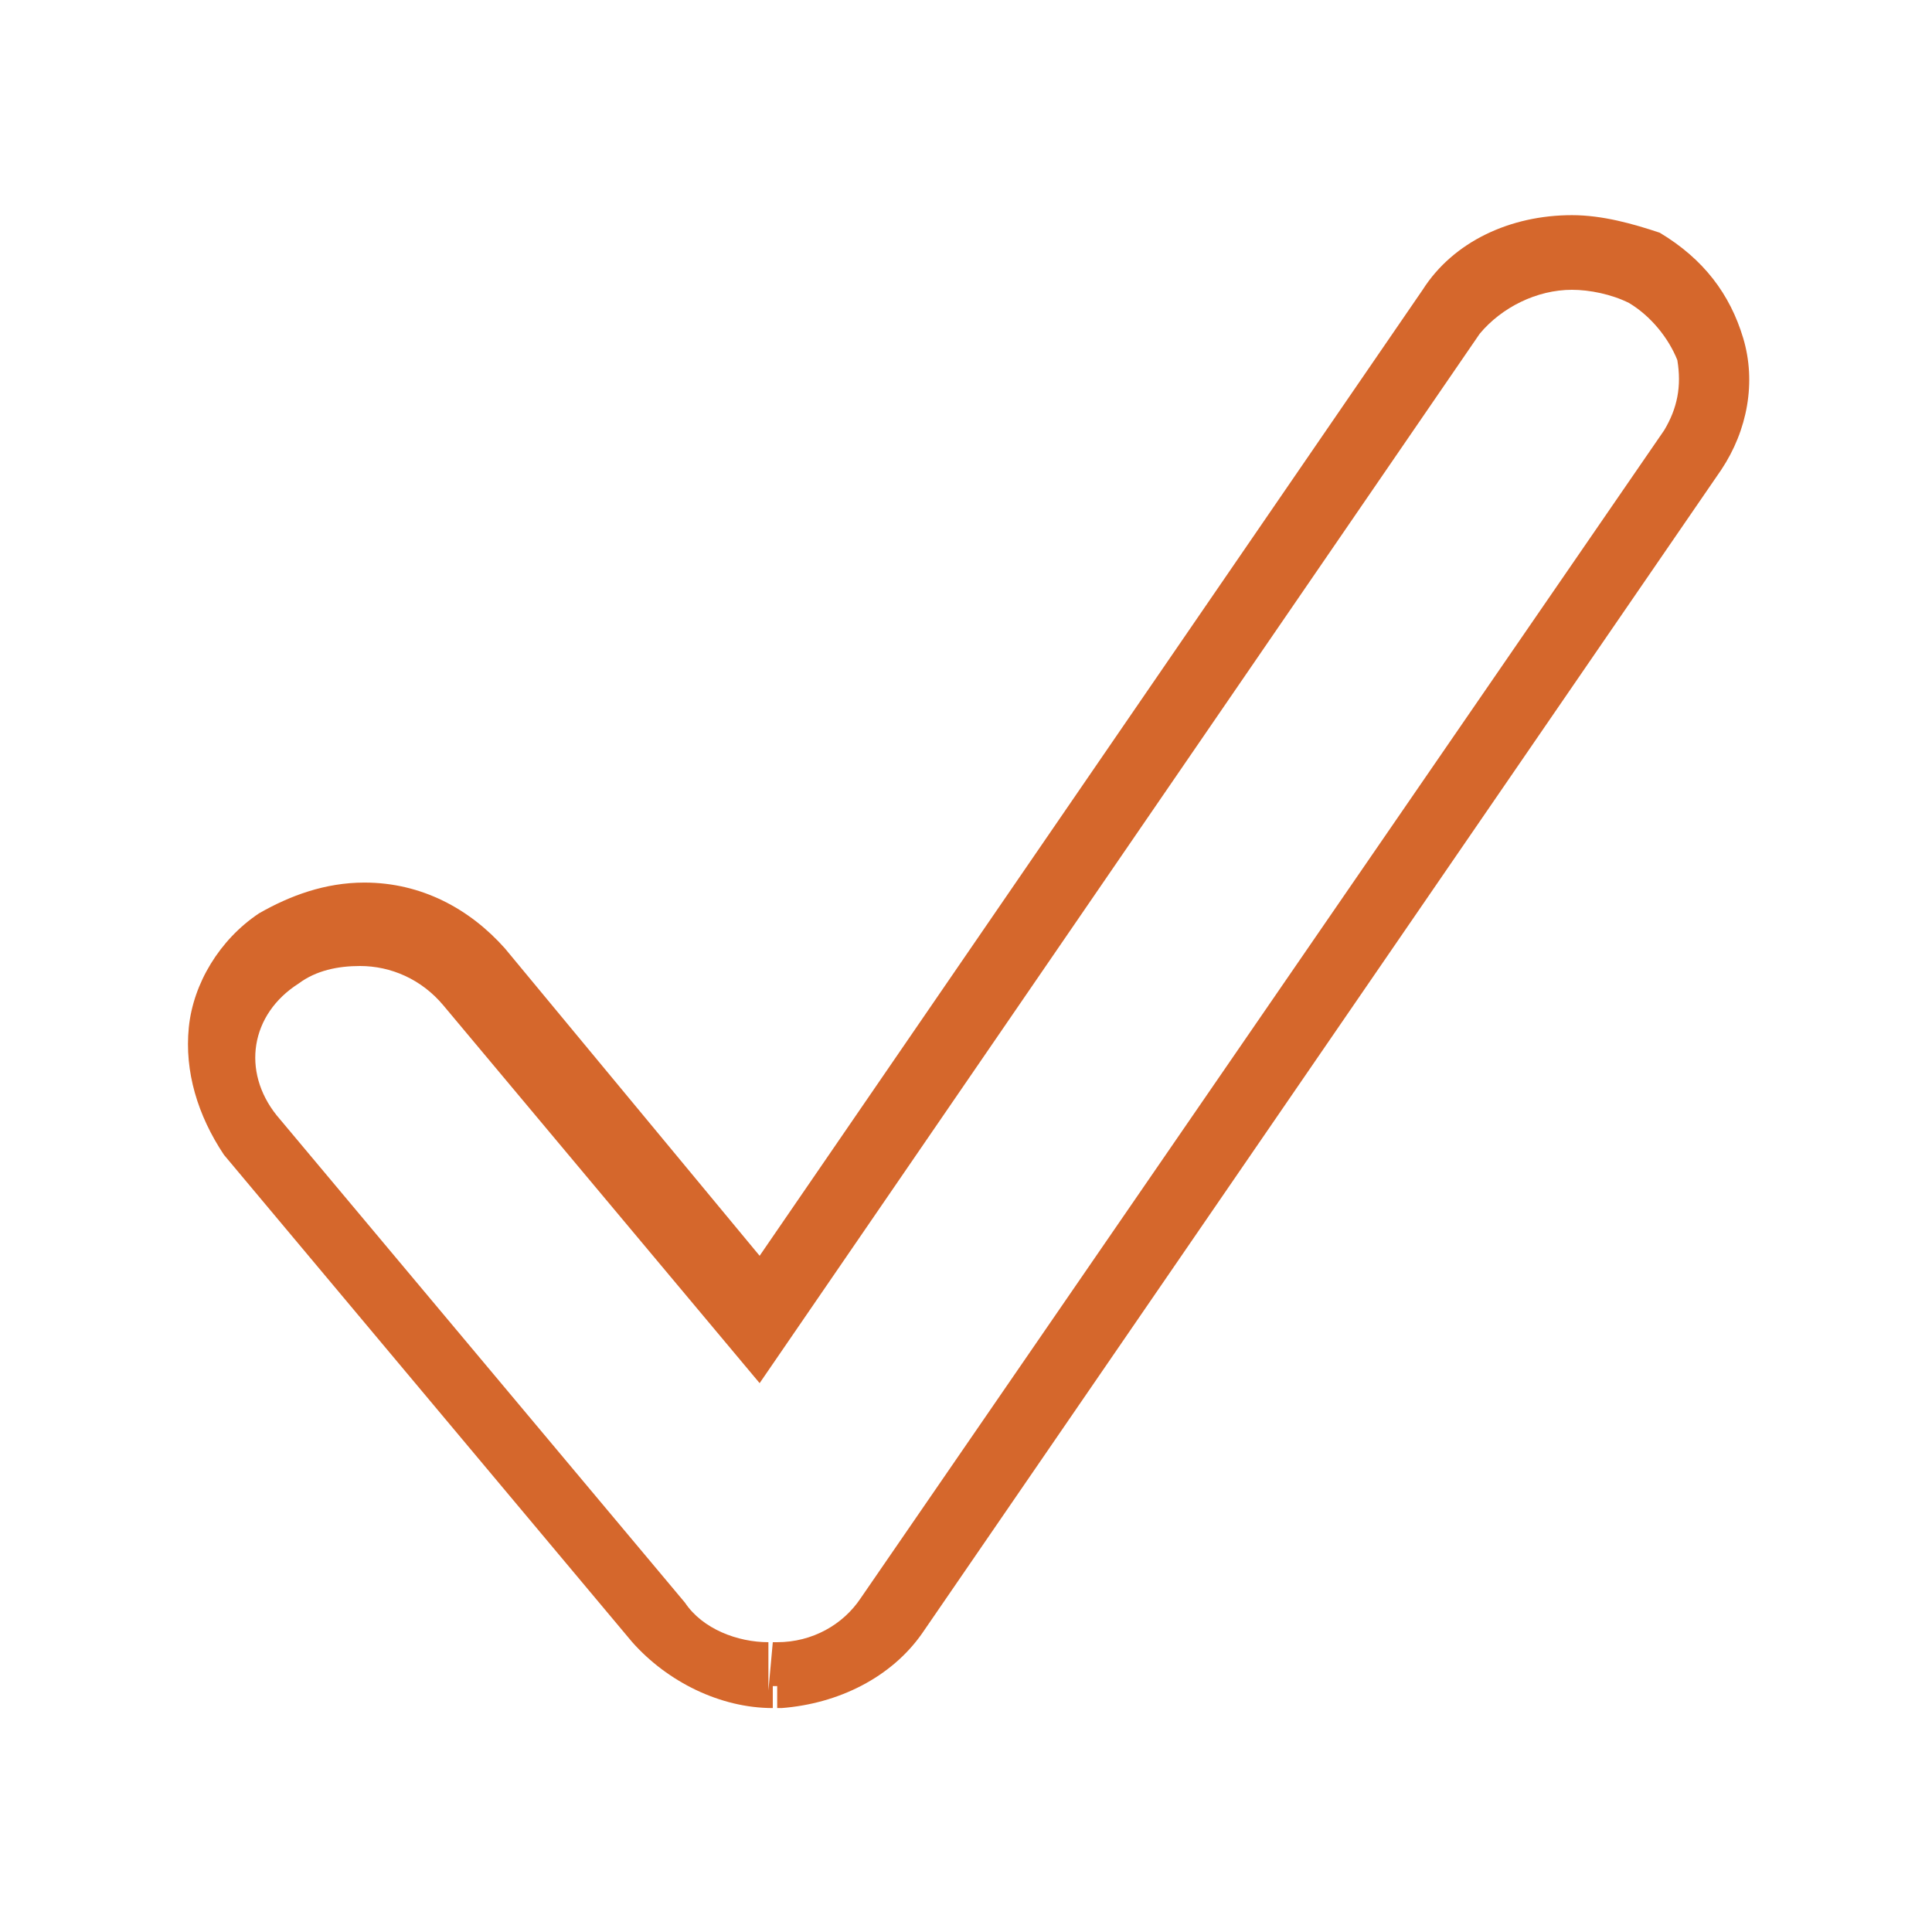
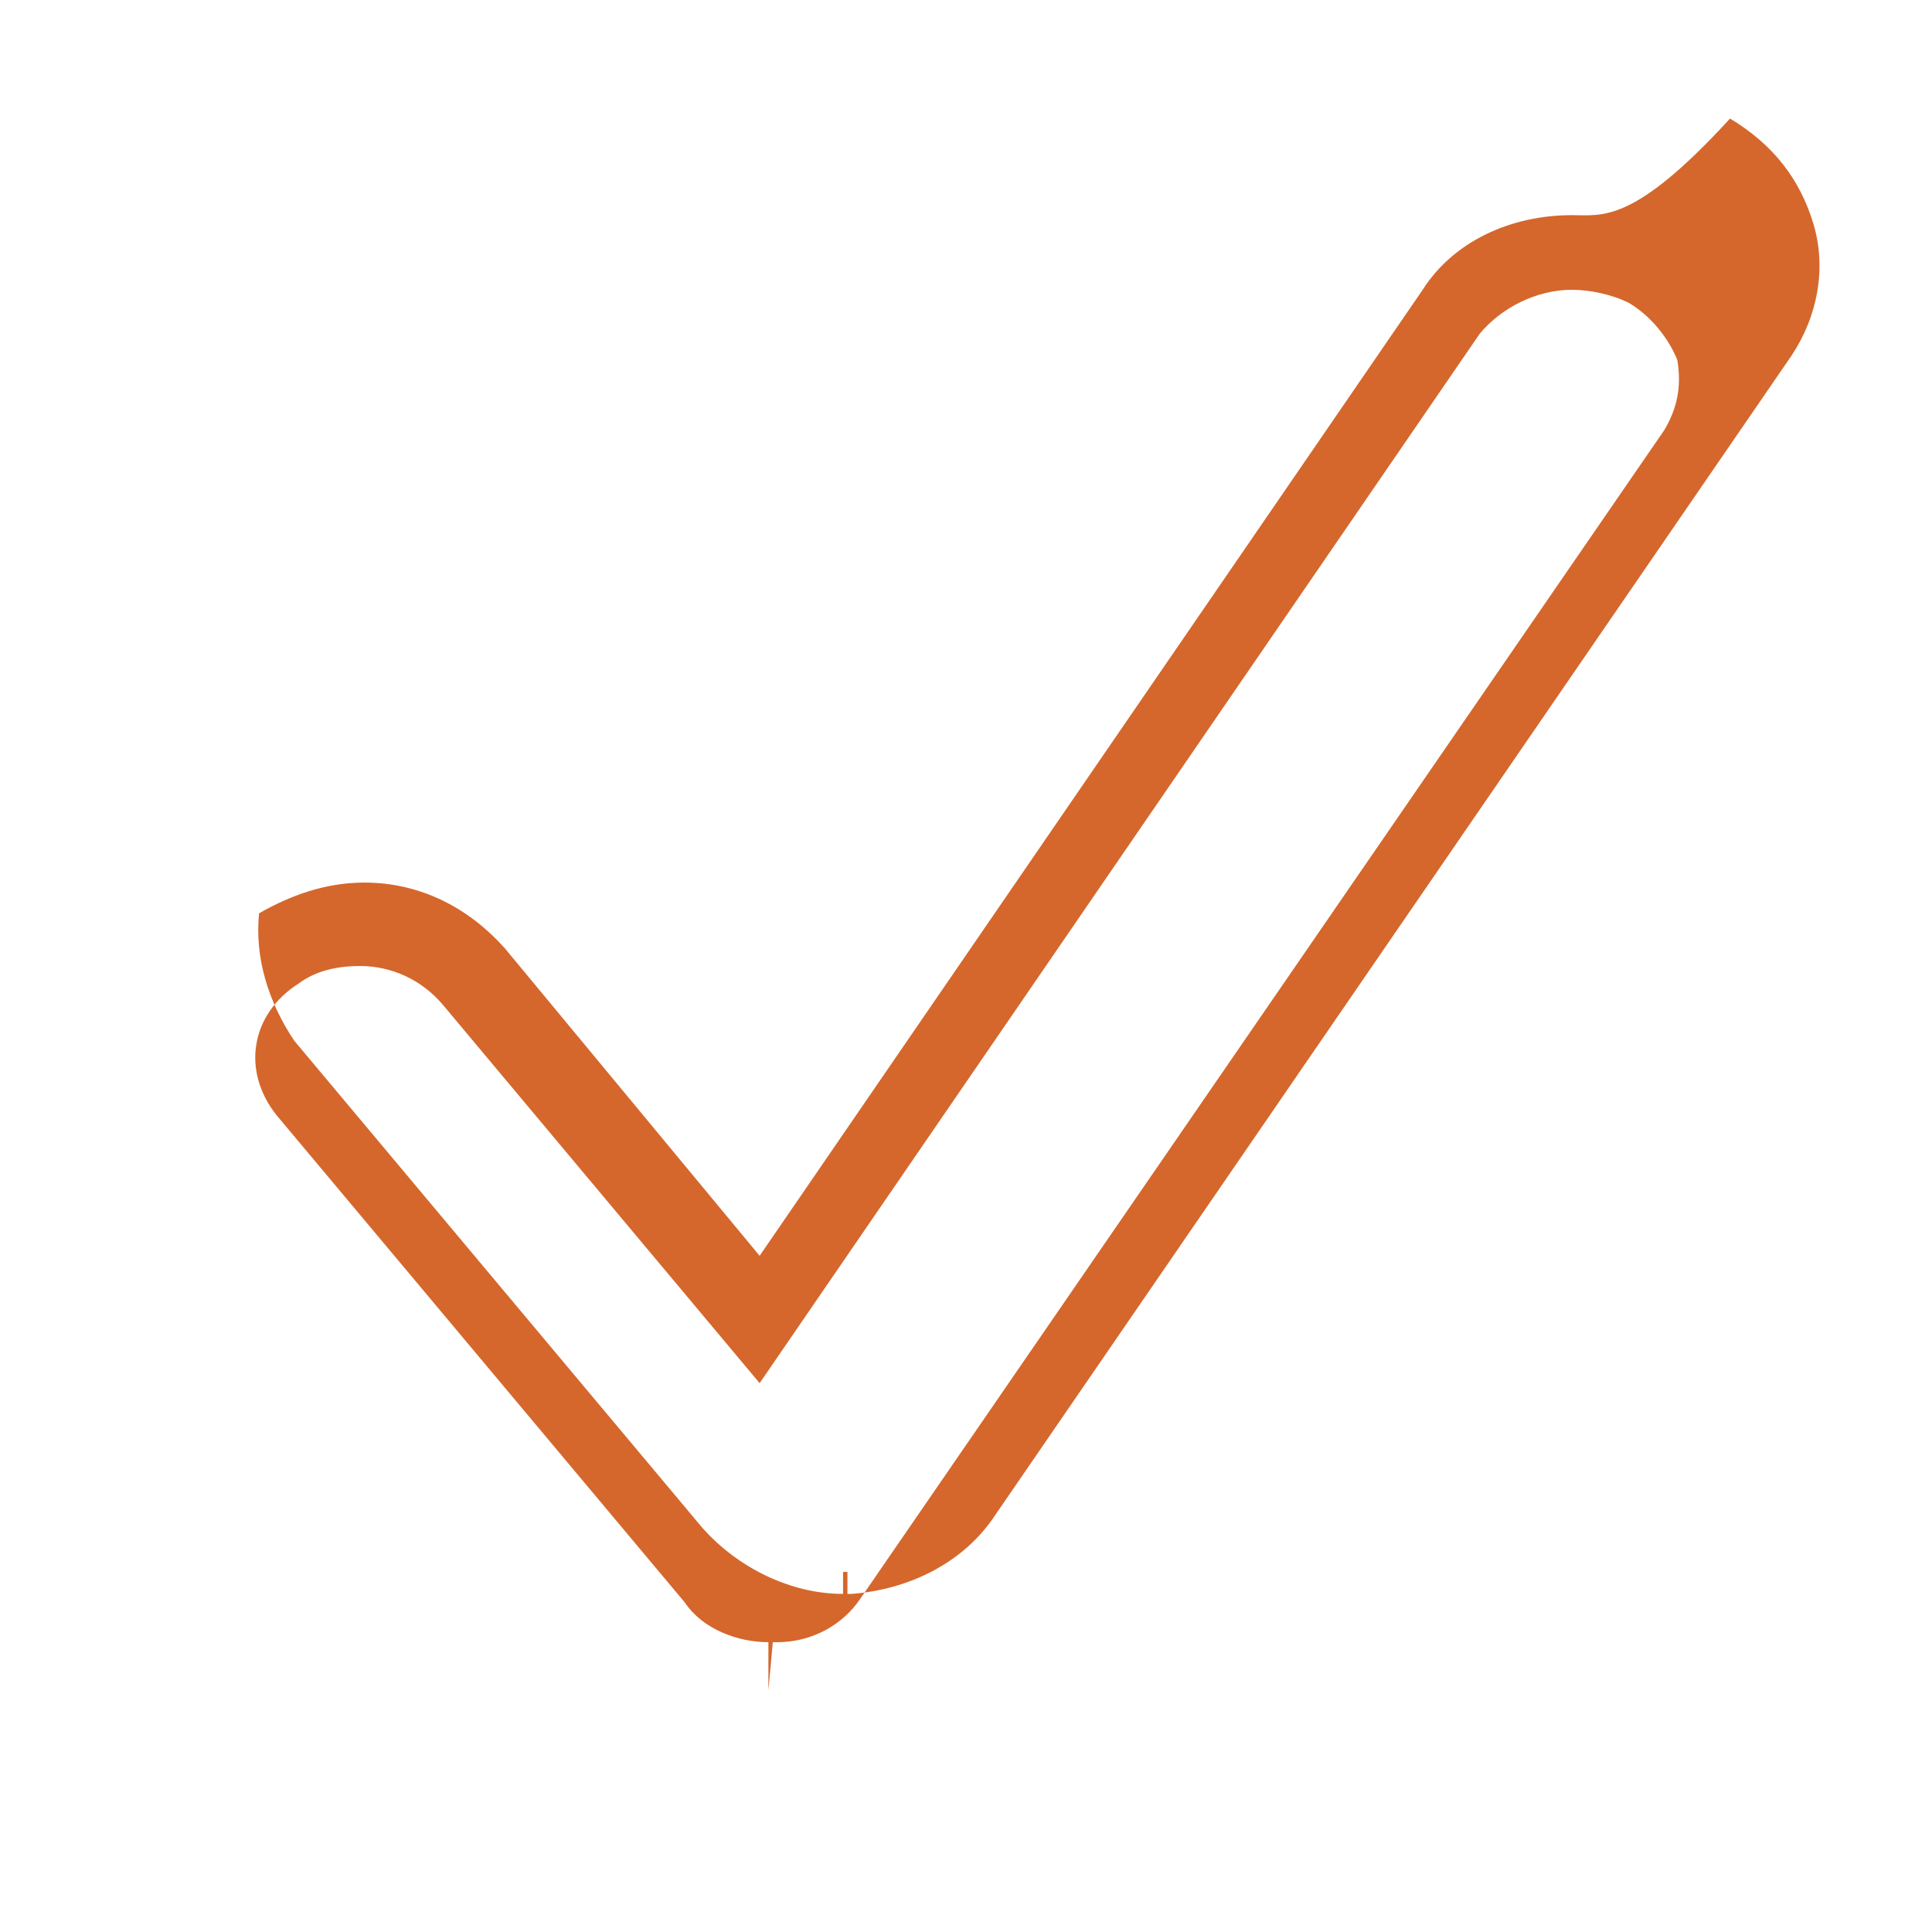
<svg xmlns="http://www.w3.org/2000/svg" version="1.1" id="Vrstva_1" x="0px" y="0px" viewBox="0 0 44 44" style="enable-background:new 0 0 44 44;" xml:space="preserve">
  <style type="text/css">
	.st0{fill:#D5672C;}
</style>
  <g>
-     <path class="st0" d="M35.8,6.6c0.4,0,0.9,0.1,1.3,0.3c0.5,0.3,0.9,0.8,1.1,1.3c0.1,0.6,0,1.1-0.3,1.6L19.6,36.4   c-0.4,0.6-1.1,1-1.9,1l-0.1,0l-0.1,1.1v-1.1c-0.7,0-1.5-0.3-1.9-0.9L6.3,25.4c-0.8-1-0.6-2.3,0.5-3c0.4-0.3,0.9-0.4,1.4-0.4   c0.7,0,1.4,0.3,1.9,0.9l7.2,8.6L33.7,7.6C34.2,7,35,6.6,35.8,6.6 M35.8,4.9c-1.4,0-2.7,0.6-3.4,1.7l-15.1,22l-5.8-7   c-0.8-0.9-1.9-1.5-3.2-1.5c-0.9,0-1.7,0.3-2.4,0.7c-0.9,0.6-1.5,1.6-1.6,2.6c-0.1,1,0.2,2,0.8,2.9l9.3,11.1c0.8,0.9,2,1.5,3.2,1.5   v-0.5l0.1,0l0,0.5l0.1,0l0,0l0,0c1.3-0.1,2.5-0.7,3.2-1.7l18.2-26.5c0.6-0.9,0.8-2,0.5-3c-0.3-1-0.9-1.8-1.9-2.4   C37.2,5.1,36.5,4.9,35.8,4.9L35.8,4.9z" />
+     <path class="st0" d="M35.8,6.6c0.4,0,0.9,0.1,1.3,0.3c0.5,0.3,0.9,0.8,1.1,1.3c0.1,0.6,0,1.1-0.3,1.6L19.6,36.4   c-0.4,0.6-1.1,1-1.9,1l-0.1,0l-0.1,1.1v-1.1c-0.7,0-1.5-0.3-1.9-0.9L6.3,25.4c-0.8-1-0.6-2.3,0.5-3c0.4-0.3,0.9-0.4,1.4-0.4   c0.7,0,1.4,0.3,1.9,0.9l7.2,8.6L33.7,7.6C34.2,7,35,6.6,35.8,6.6 M35.8,4.9c-1.4,0-2.7,0.6-3.4,1.7l-15.1,22l-5.8-7   c-0.8-0.9-1.9-1.5-3.2-1.5c-0.9,0-1.7,0.3-2.4,0.7c-0.1,1,0.2,2,0.8,2.9l9.3,11.1c0.8,0.9,2,1.5,3.2,1.5   v-0.5l0.1,0l0,0.5l0.1,0l0,0l0,0c1.3-0.1,2.5-0.7,3.2-1.7l18.2-26.5c0.6-0.9,0.8-2,0.5-3c-0.3-1-0.9-1.8-1.9-2.4   C37.2,5.1,36.5,4.9,35.8,4.9L35.8,4.9z" />
  </g>
</svg>